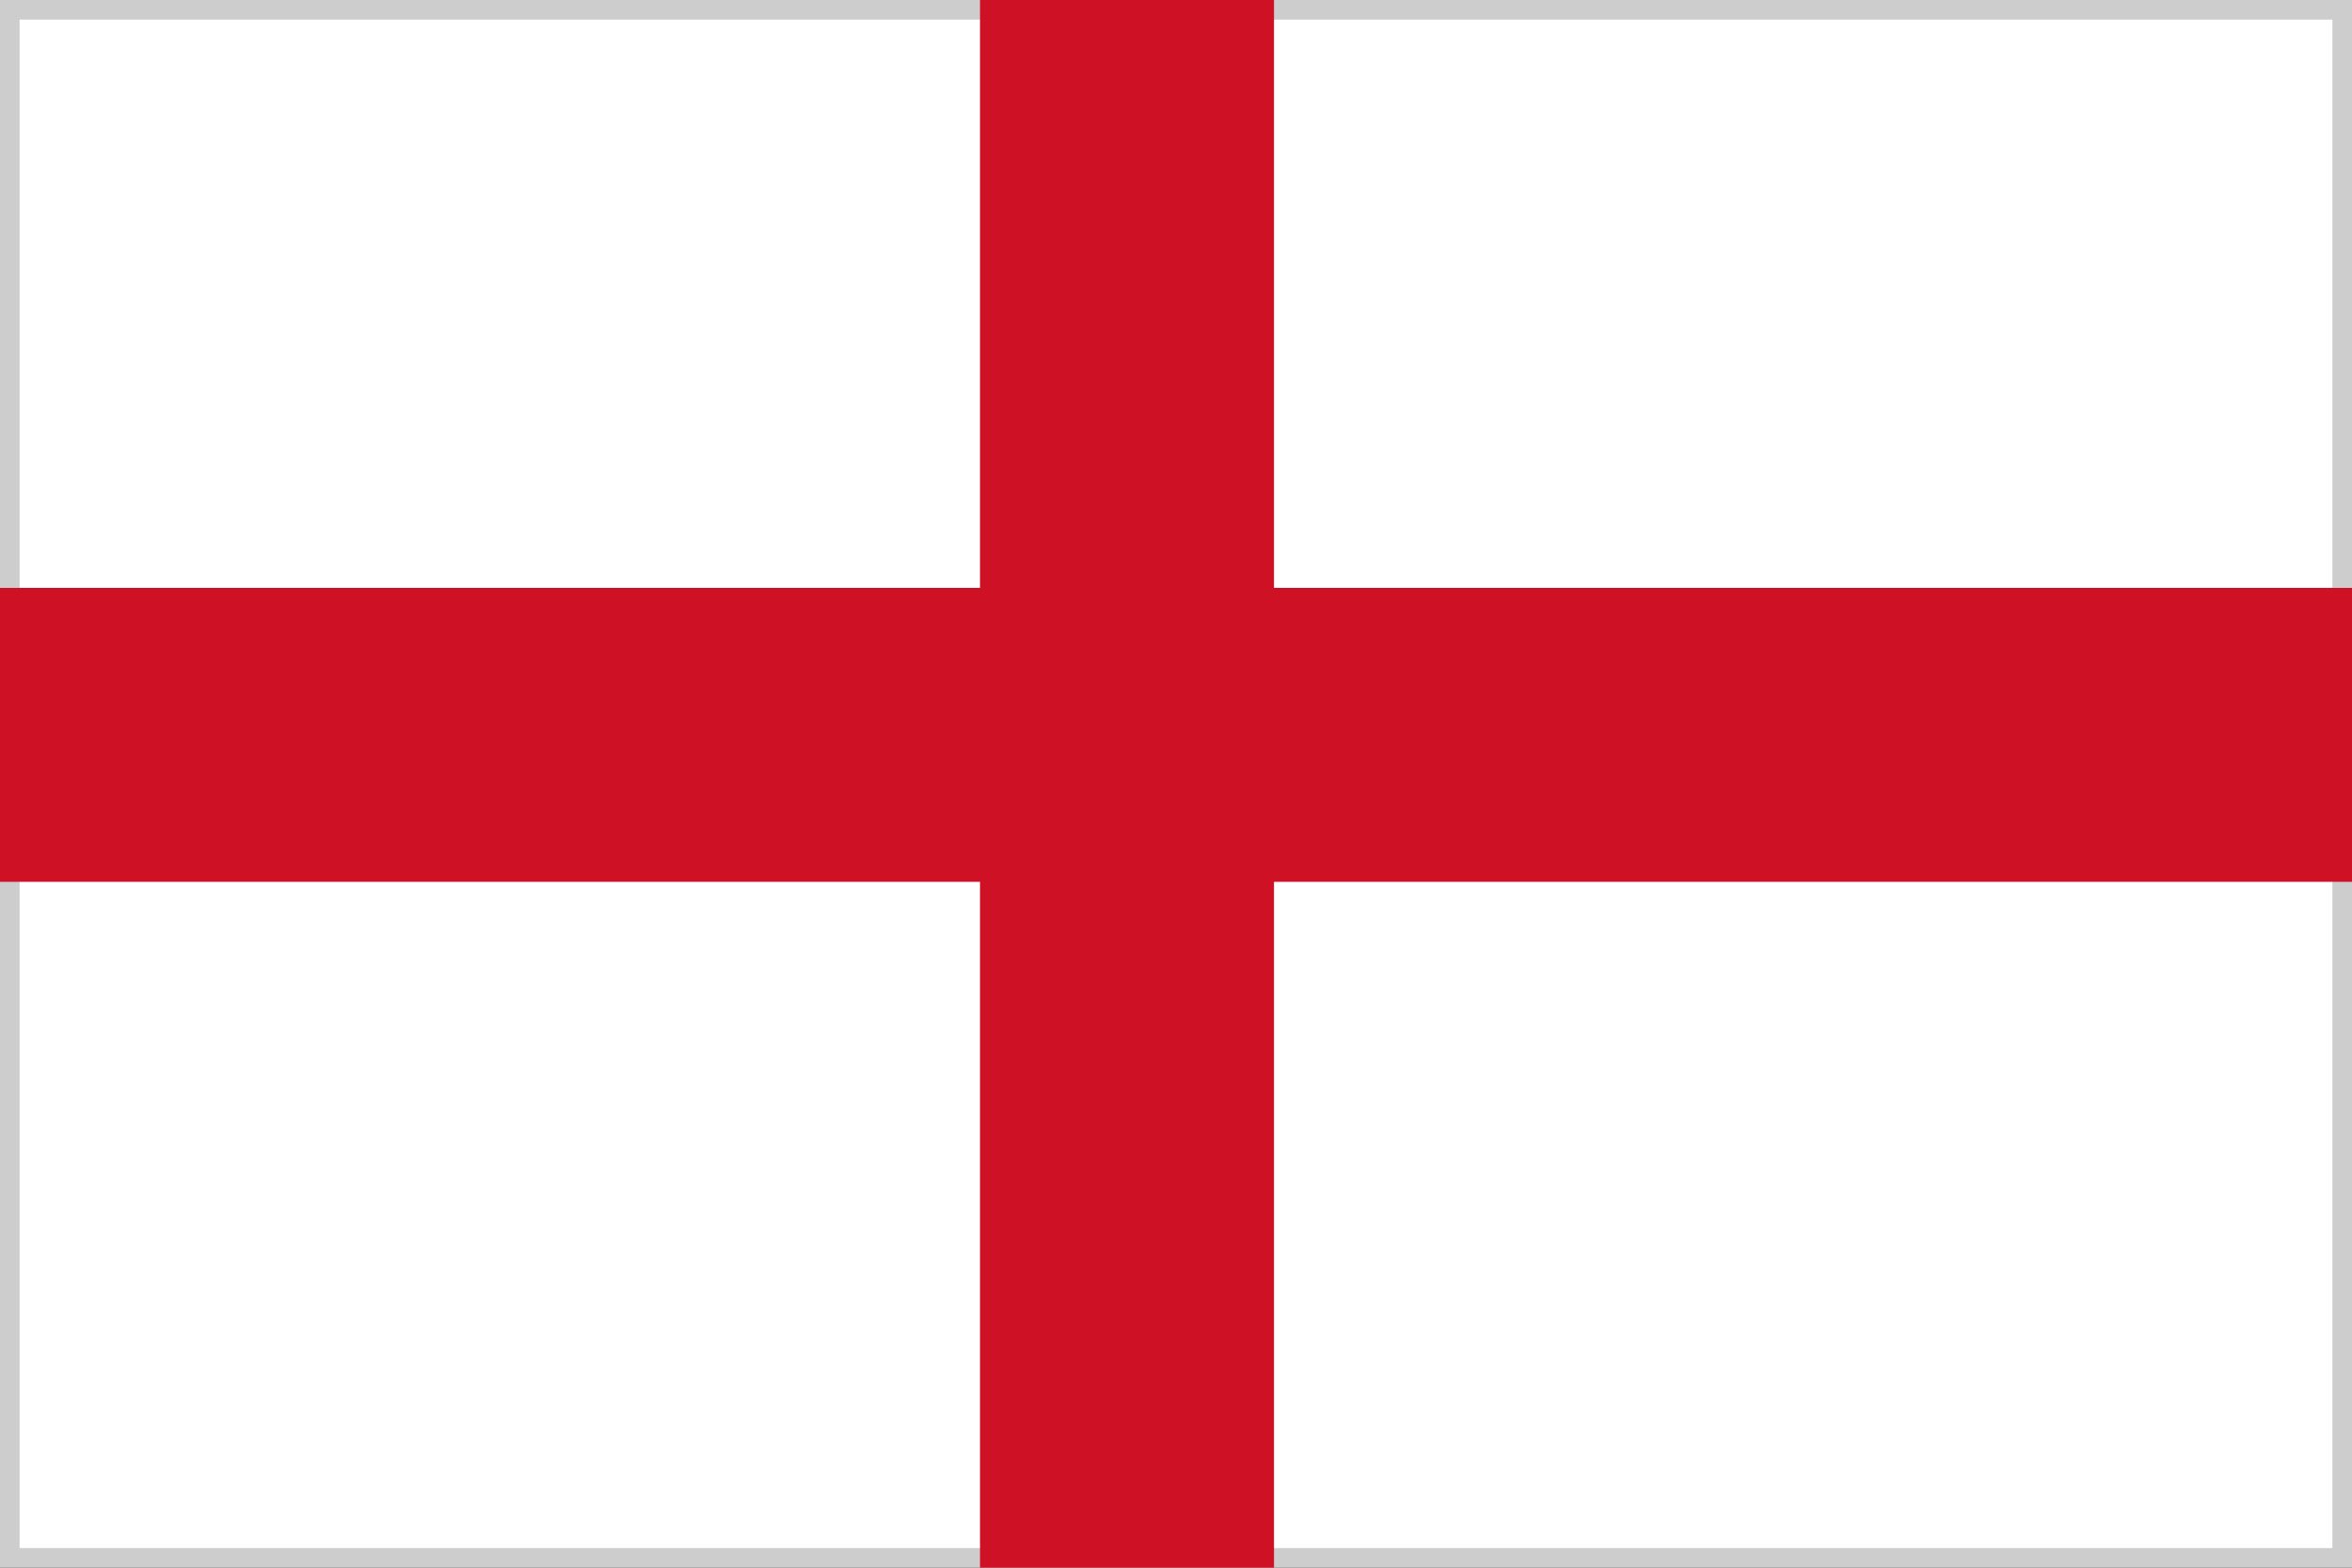
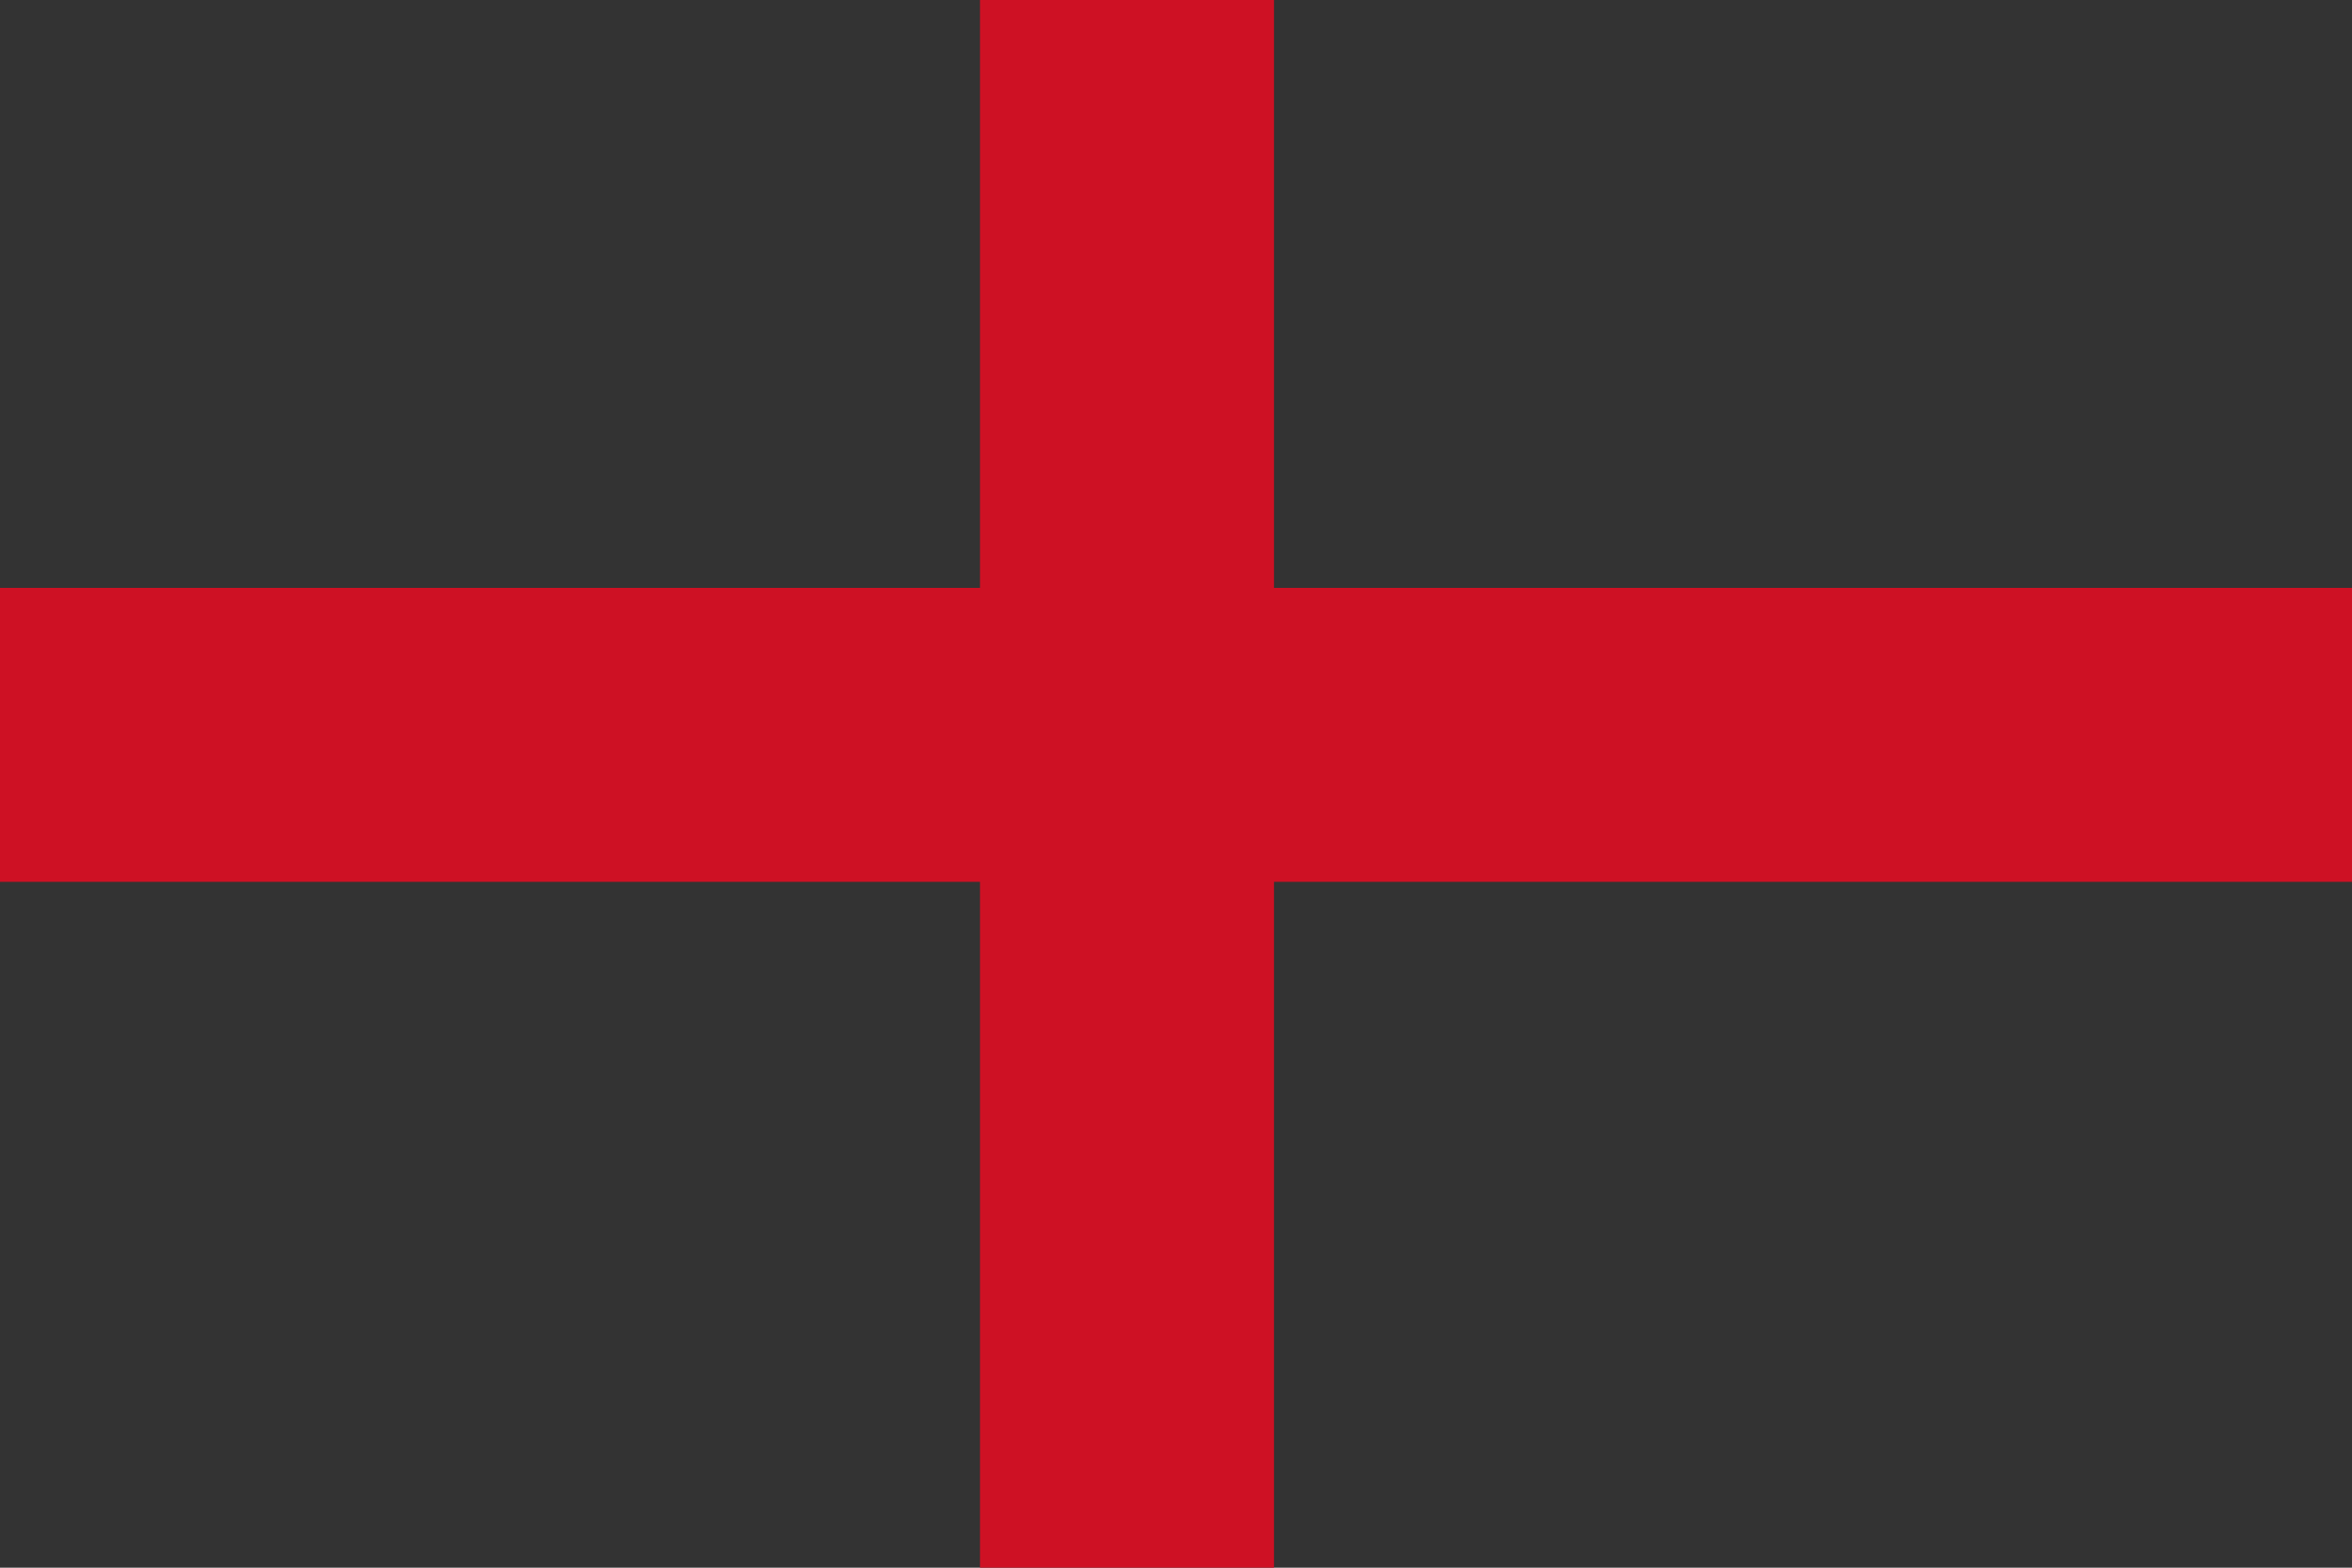
<svg xmlns="http://www.w3.org/2000/svg" width="24px" height="16px" viewBox="0 0 24 16" version="1.1">
  <rect x="0" y="0" width="24" height="16" fill="#333333" stroke="none" />
  <title>English 24</title>
  <g id="Flag-Icon" stroke="none" stroke-width="1" fill="none" fill-rule="evenodd">
    <g id="English-Small" transform="translate(-28, -24)">
      <g id="English-24" transform="translate(28, 24)">
-         <rect id="Rectangle" stroke="#CDCDCD" stroke-width="0.2" fill="#FFFFFF" x="0.1" y="0.1" width="23.8" height="15.8" />
        <rect id="rect4" fill="#CE1124" fill-rule="nonzero" x="10" y="0" width="3" height="16" />
        <rect id="rect6" fill="#CE1124" fill-rule="nonzero" x="0" y="6" width="24" height="3" />
      </g>
    </g>
  </g>
</svg>